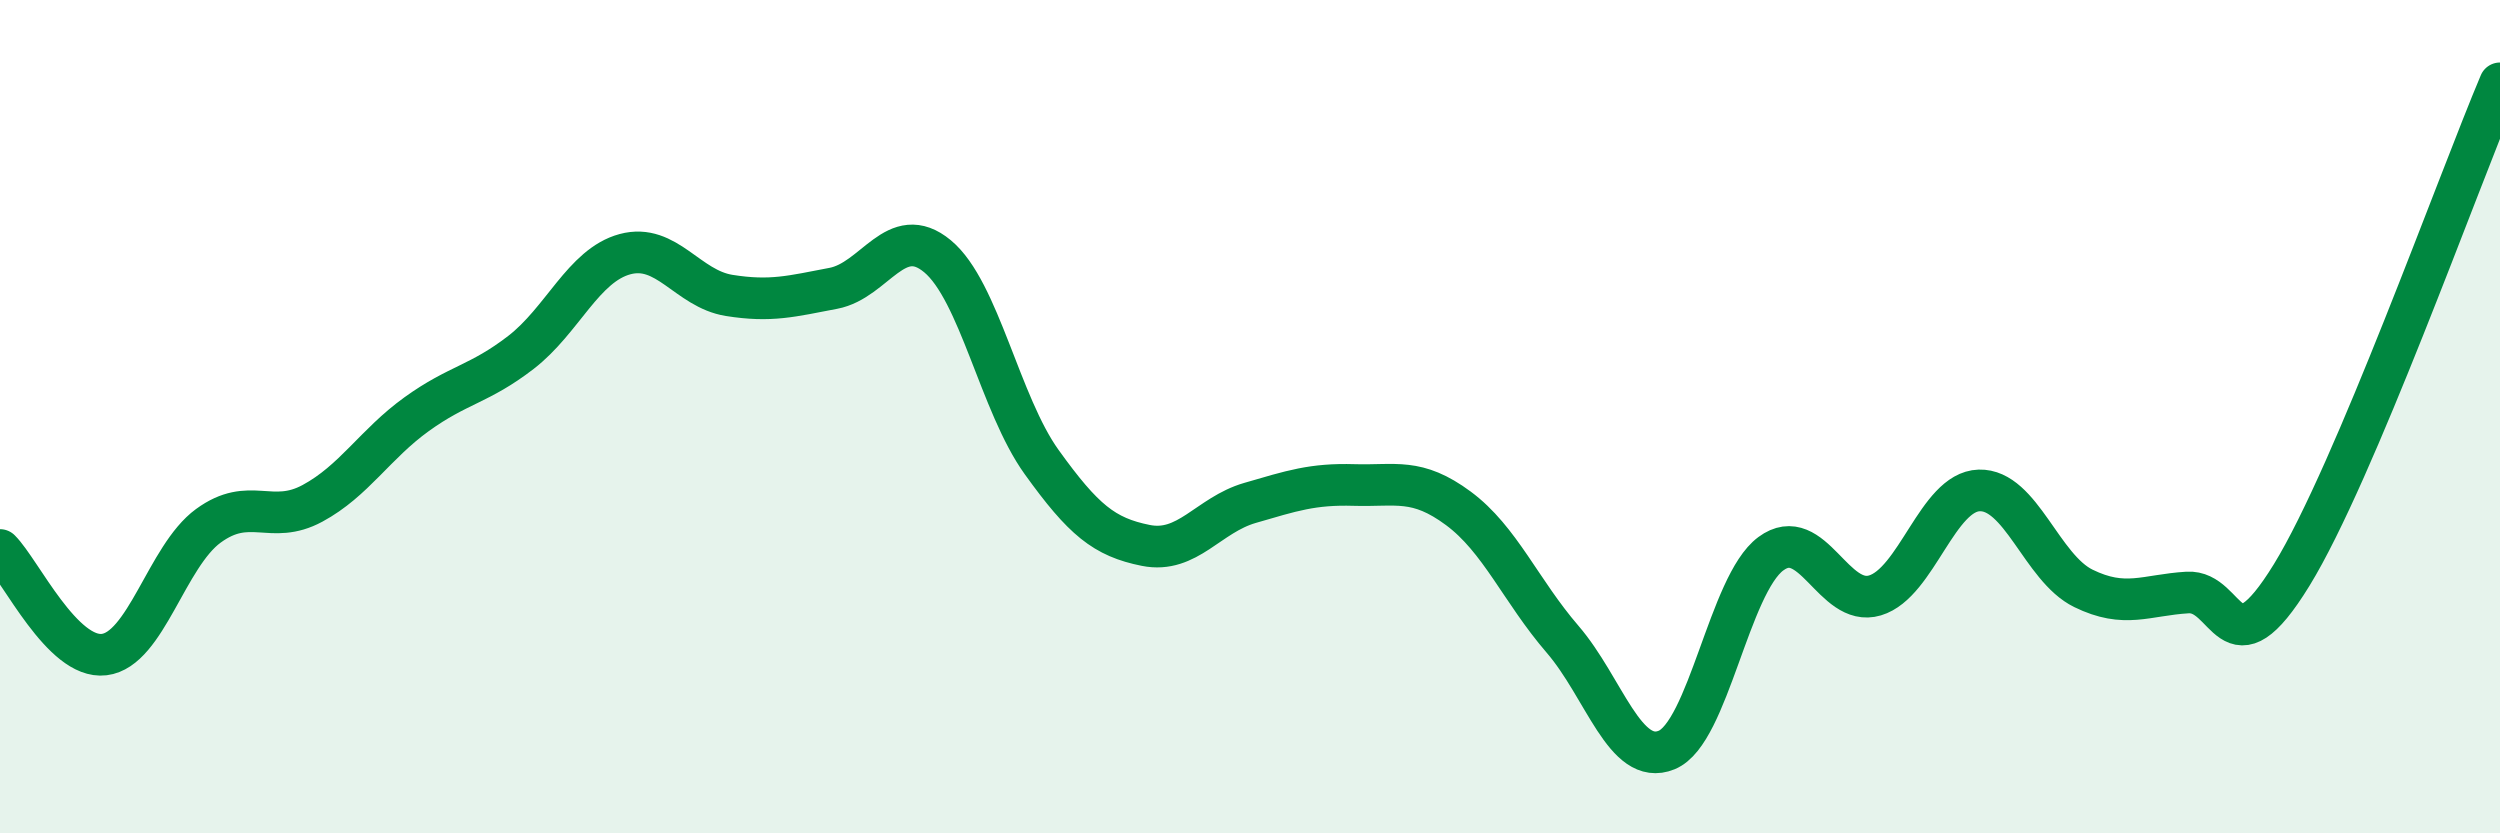
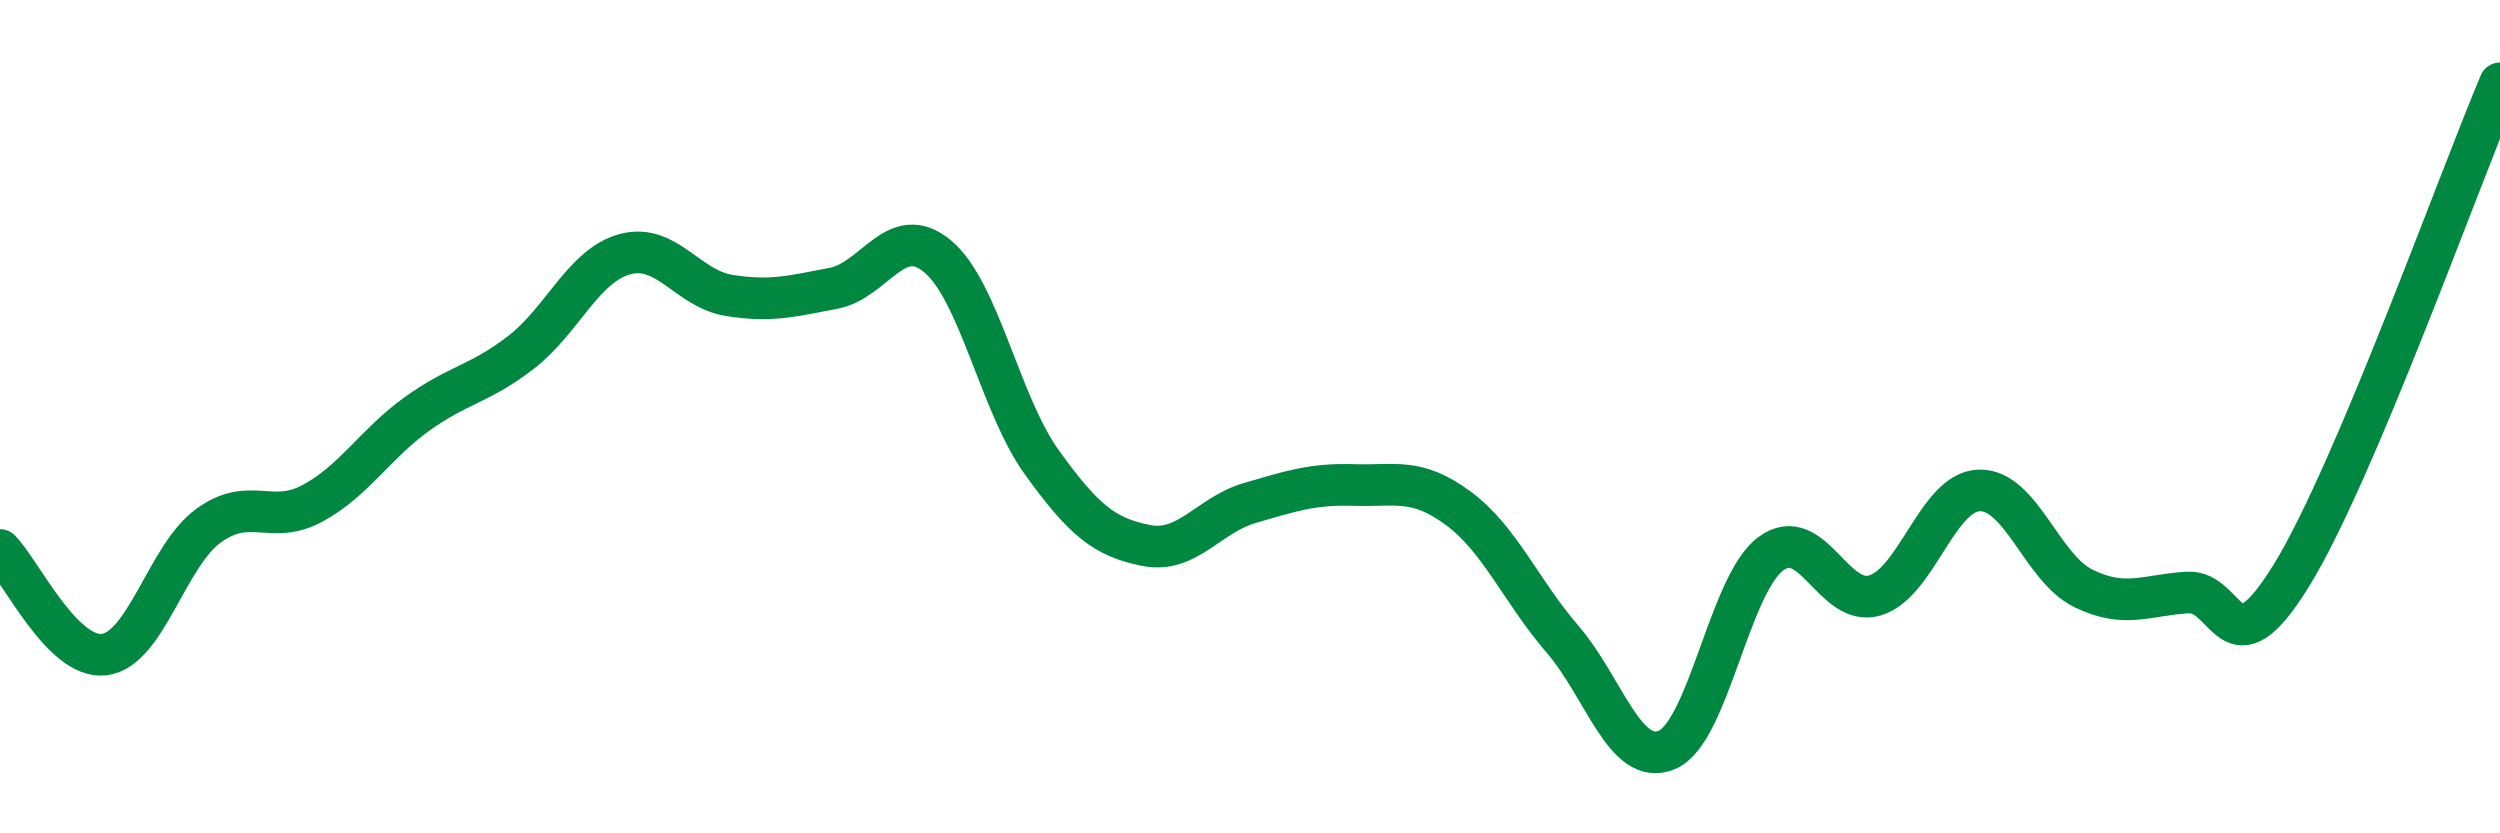
<svg xmlns="http://www.w3.org/2000/svg" width="60" height="20" viewBox="0 0 60 20">
-   <path d="M 0,13.2 C 0.5,13.7 1.5,15.83 2.5,15.71 C 3.5,15.59 4,13.35 5,12.62 C 6,11.89 6.5,12.62 7.5,12.08 C 8.5,11.54 9,10.66 10,9.94 C 11,9.22 11.5,9.23 12.5,8.46 C 13.5,7.69 14,6.37 15,6.1 C 16,5.83 16.5,6.93 17.5,7.09 C 18.5,7.25 19,7.11 20,6.92 C 21,6.73 21.5,5.32 22.5,6.15 C 23.5,6.98 24,9.7 25,11.09 C 26,12.48 26.5,12.89 27.5,13.09 C 28.5,13.29 29,12.36 30,12.07 C 31,11.78 31.5,11.61 32.5,11.64 C 33.5,11.67 34,11.46 35,12.2 C 36,12.94 36.5,14.18 37.5,15.34 C 38.5,16.5 39,18.41 40,18 C 41,17.59 41.5,14.03 42.5,13.29 C 43.5,12.55 44,14.59 45,14.29 C 46,13.99 46.5,11.8 47.5,11.77 C 48.5,11.74 49,13.63 50,14.12 C 51,14.61 51.5,14.28 52.5,14.22 C 53.5,14.16 53.5,16.24 55,13.8 C 56.5,11.36 59,4.36 60,2L60 20L0 20Z" fill="#008740" opacity="0.1" stroke-linecap="round" stroke-linejoin="round" />
  <path d="M 0,13.2 C 0.5,13.7 1.5,15.83 2.5,15.71 C 3.5,15.59 4,13.35 5,12.62 C 6,11.89 6.5,12.62 7.5,12.08 C 8.5,11.54 9,10.66 10,9.94 C 11,9.22 11.5,9.23 12.5,8.46 C 13.5,7.69 14,6.37 15,6.1 C 16,5.83 16.5,6.93 17.5,7.09 C 18.5,7.25 19,7.11 20,6.92 C 21,6.73 21.5,5.32 22.5,6.15 C 23.5,6.98 24,9.7 25,11.09 C 26,12.48 26.5,12.89 27.5,13.09 C 28.5,13.29 29,12.36 30,12.07 C 31,11.78 31.5,11.61 32.5,11.64 C 33.5,11.67 34,11.46 35,12.2 C 36,12.94 36.5,14.18 37.5,15.34 C 38.5,16.5 39,18.41 40,18 C 41,17.59 41.5,14.03 42.5,13.29 C 43.5,12.55 44,14.59 45,14.29 C 46,13.99 46.5,11.8 47.5,11.77 C 48.5,11.74 49,13.63 50,14.12 C 51,14.61 51.5,14.28 52.5,14.22 C 53.5,14.16 53.5,16.24 55,13.8 C 56.5,11.36 59,4.36 60,2" stroke="#008740" stroke-width="1" fill="none" stroke-linecap="round" stroke-linejoin="round" />
</svg>